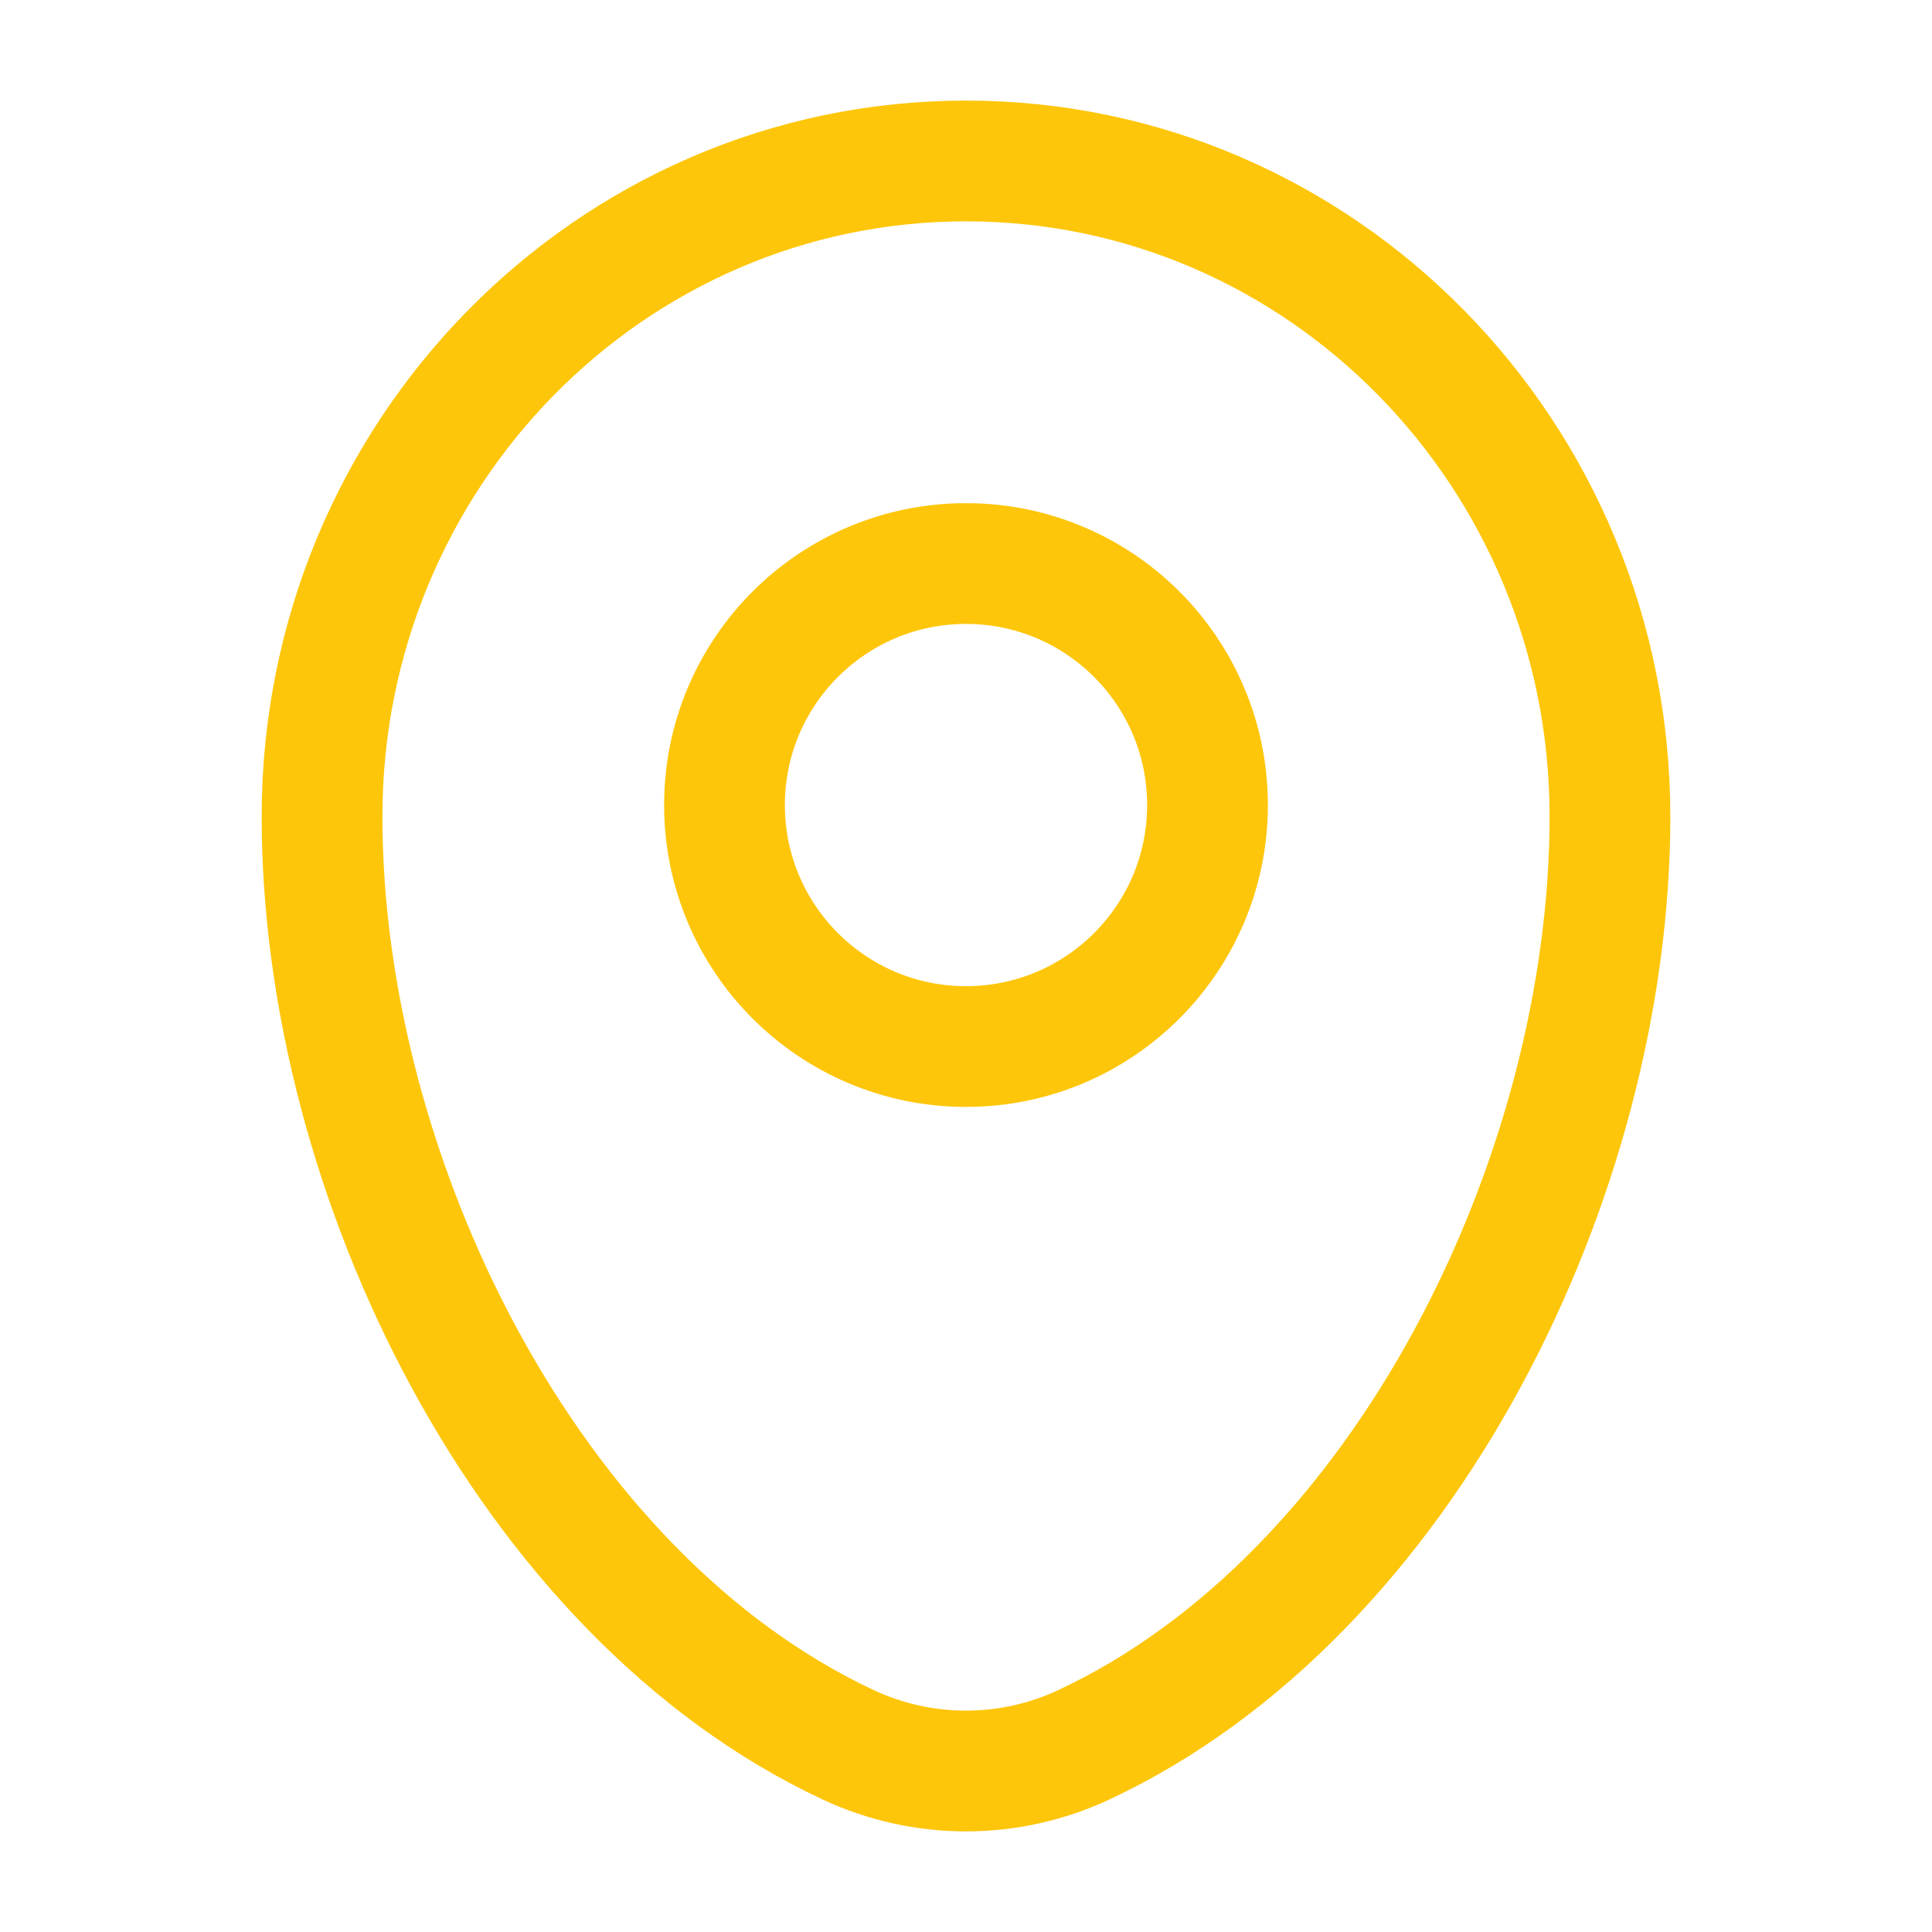
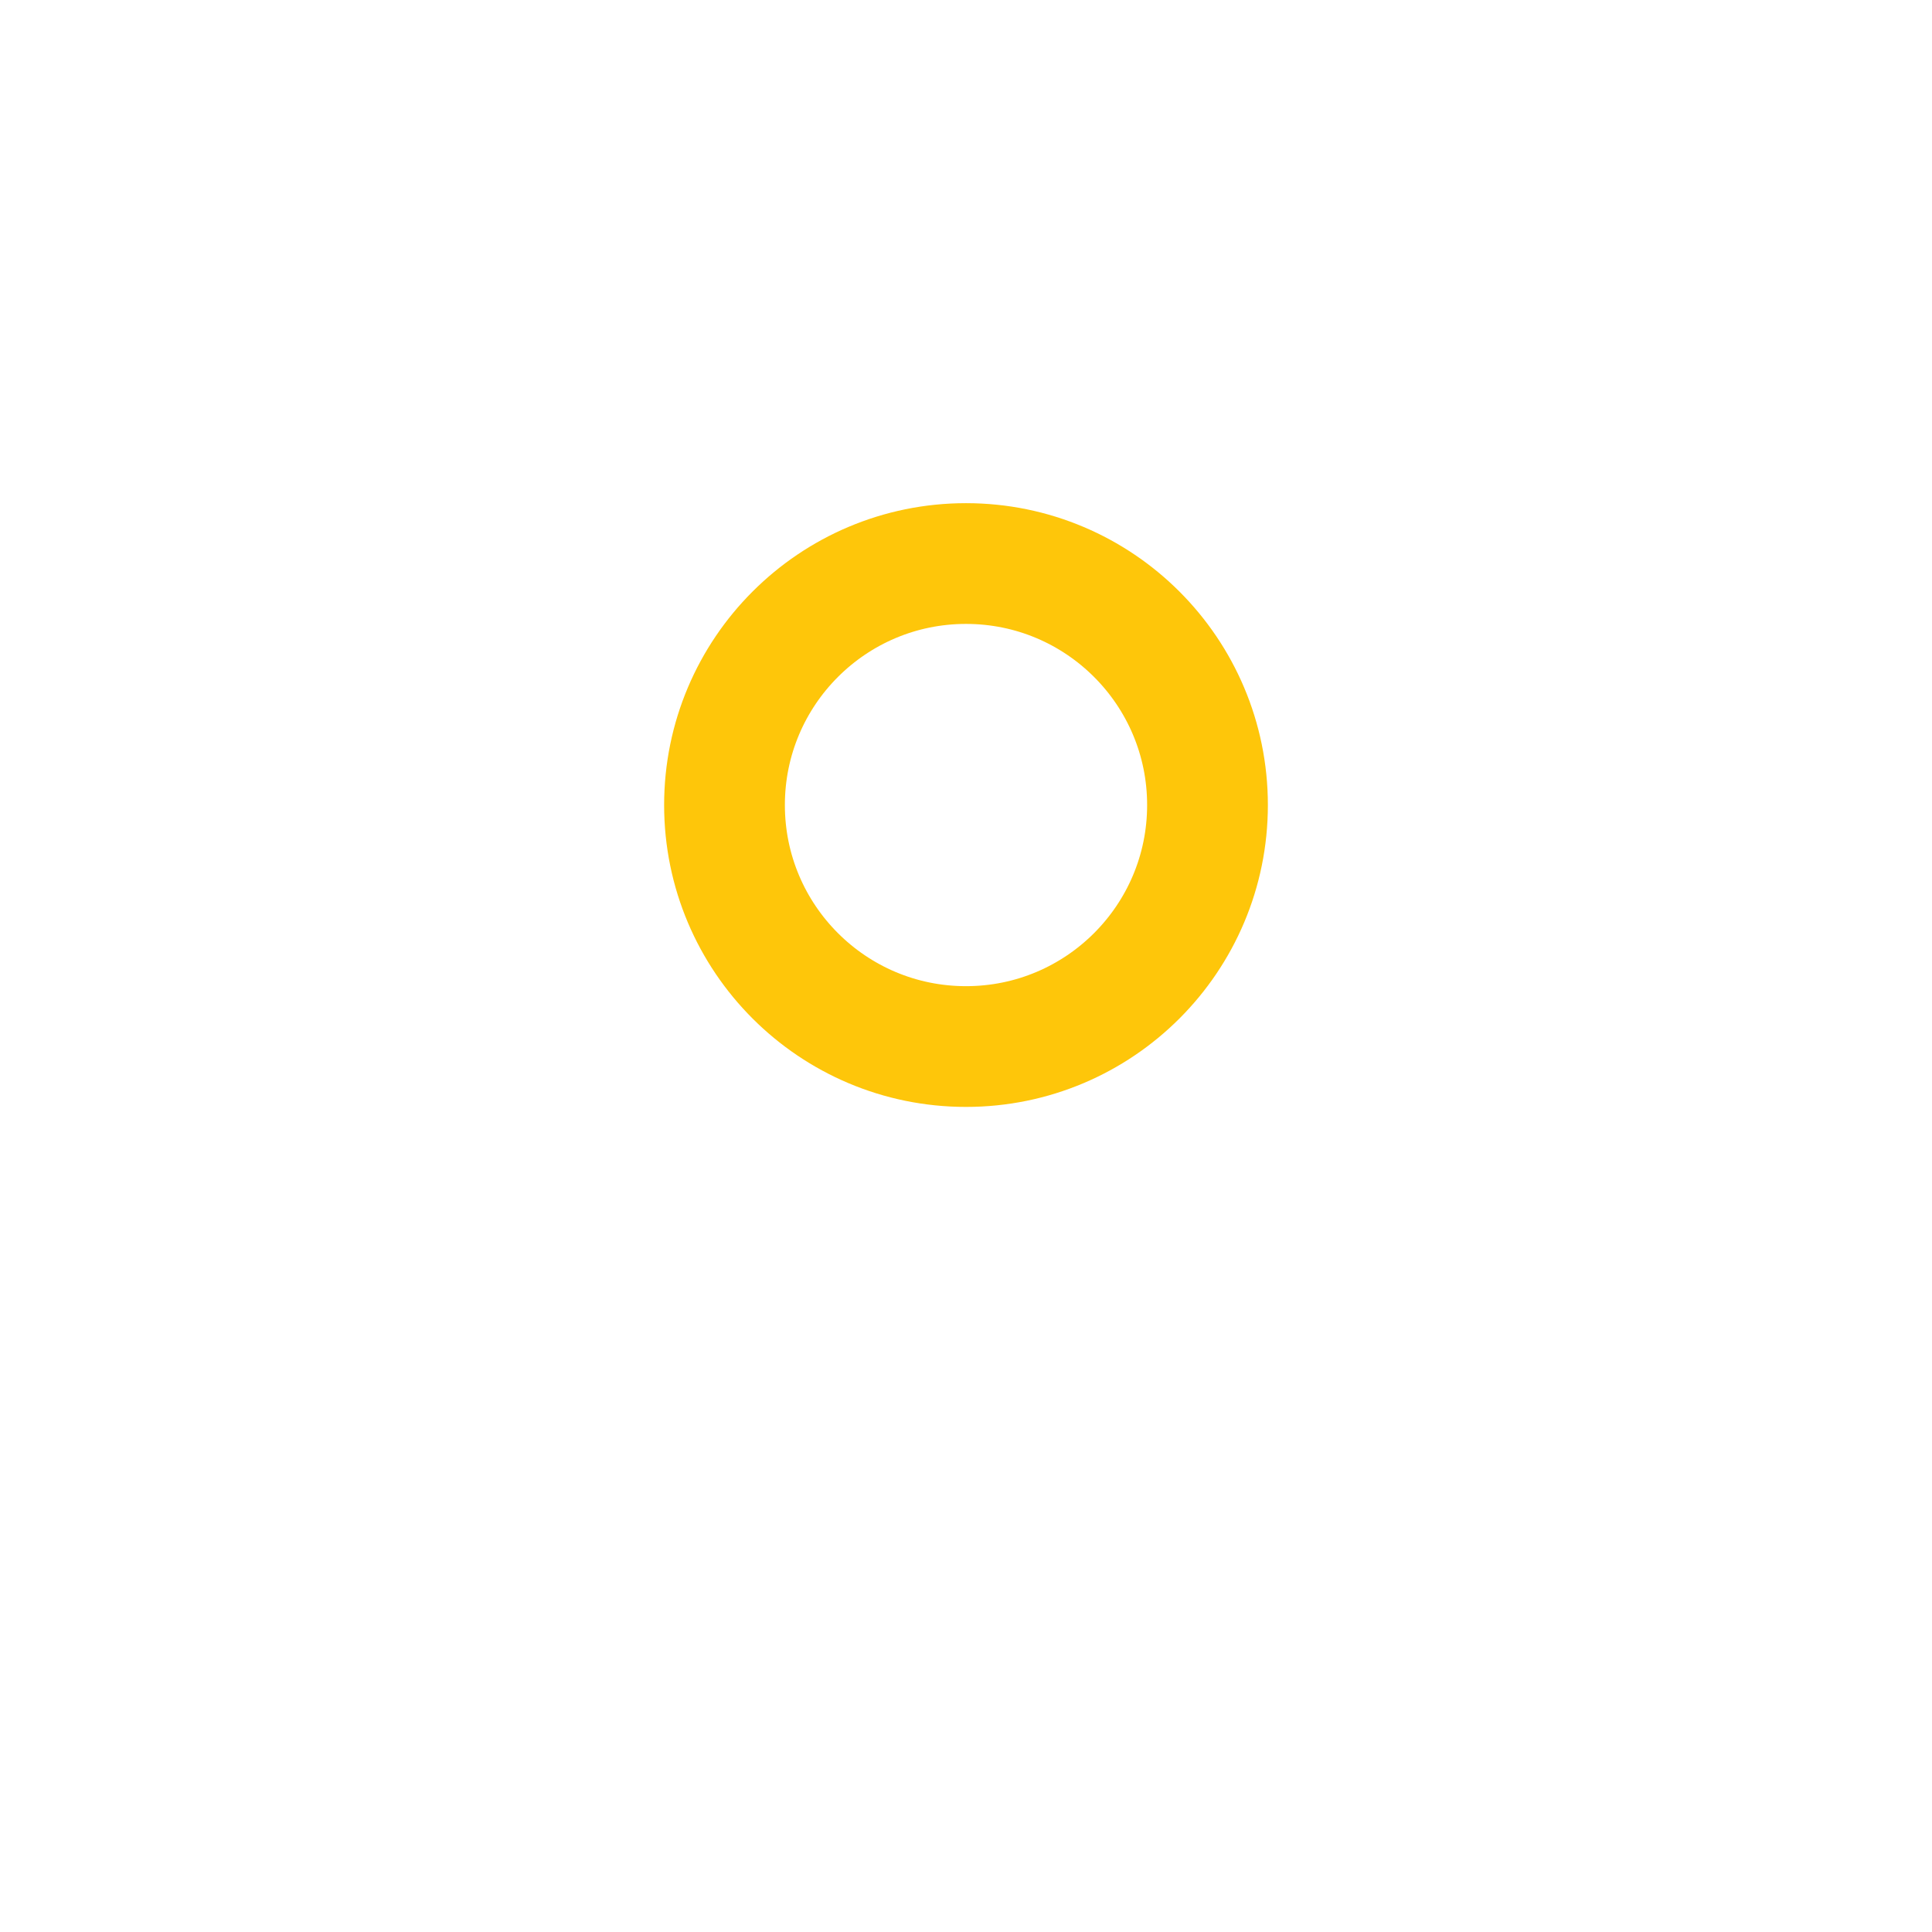
<svg xmlns="http://www.w3.org/2000/svg" width="16" height="16" viewBox="0 0 16 16" fill="none">
  <g id="map">
-     <path id="Vector" d="M2.667 6.762C2.667 3.764 5.055 1.333 8 1.333C10.946 1.333 13.333 3.764 13.333 6.762C13.333 9.737 11.631 13.208 8.975 14.45C8.356 14.739 7.644 14.739 7.025 14.45C4.369 13.208 2.667 9.737 2.667 6.762Z" stroke="#FEC60A" />
    <circle id="Vector_2" cx="8" cy="6.667" r="2" stroke="#FEC60A" />
  </g>
</svg>